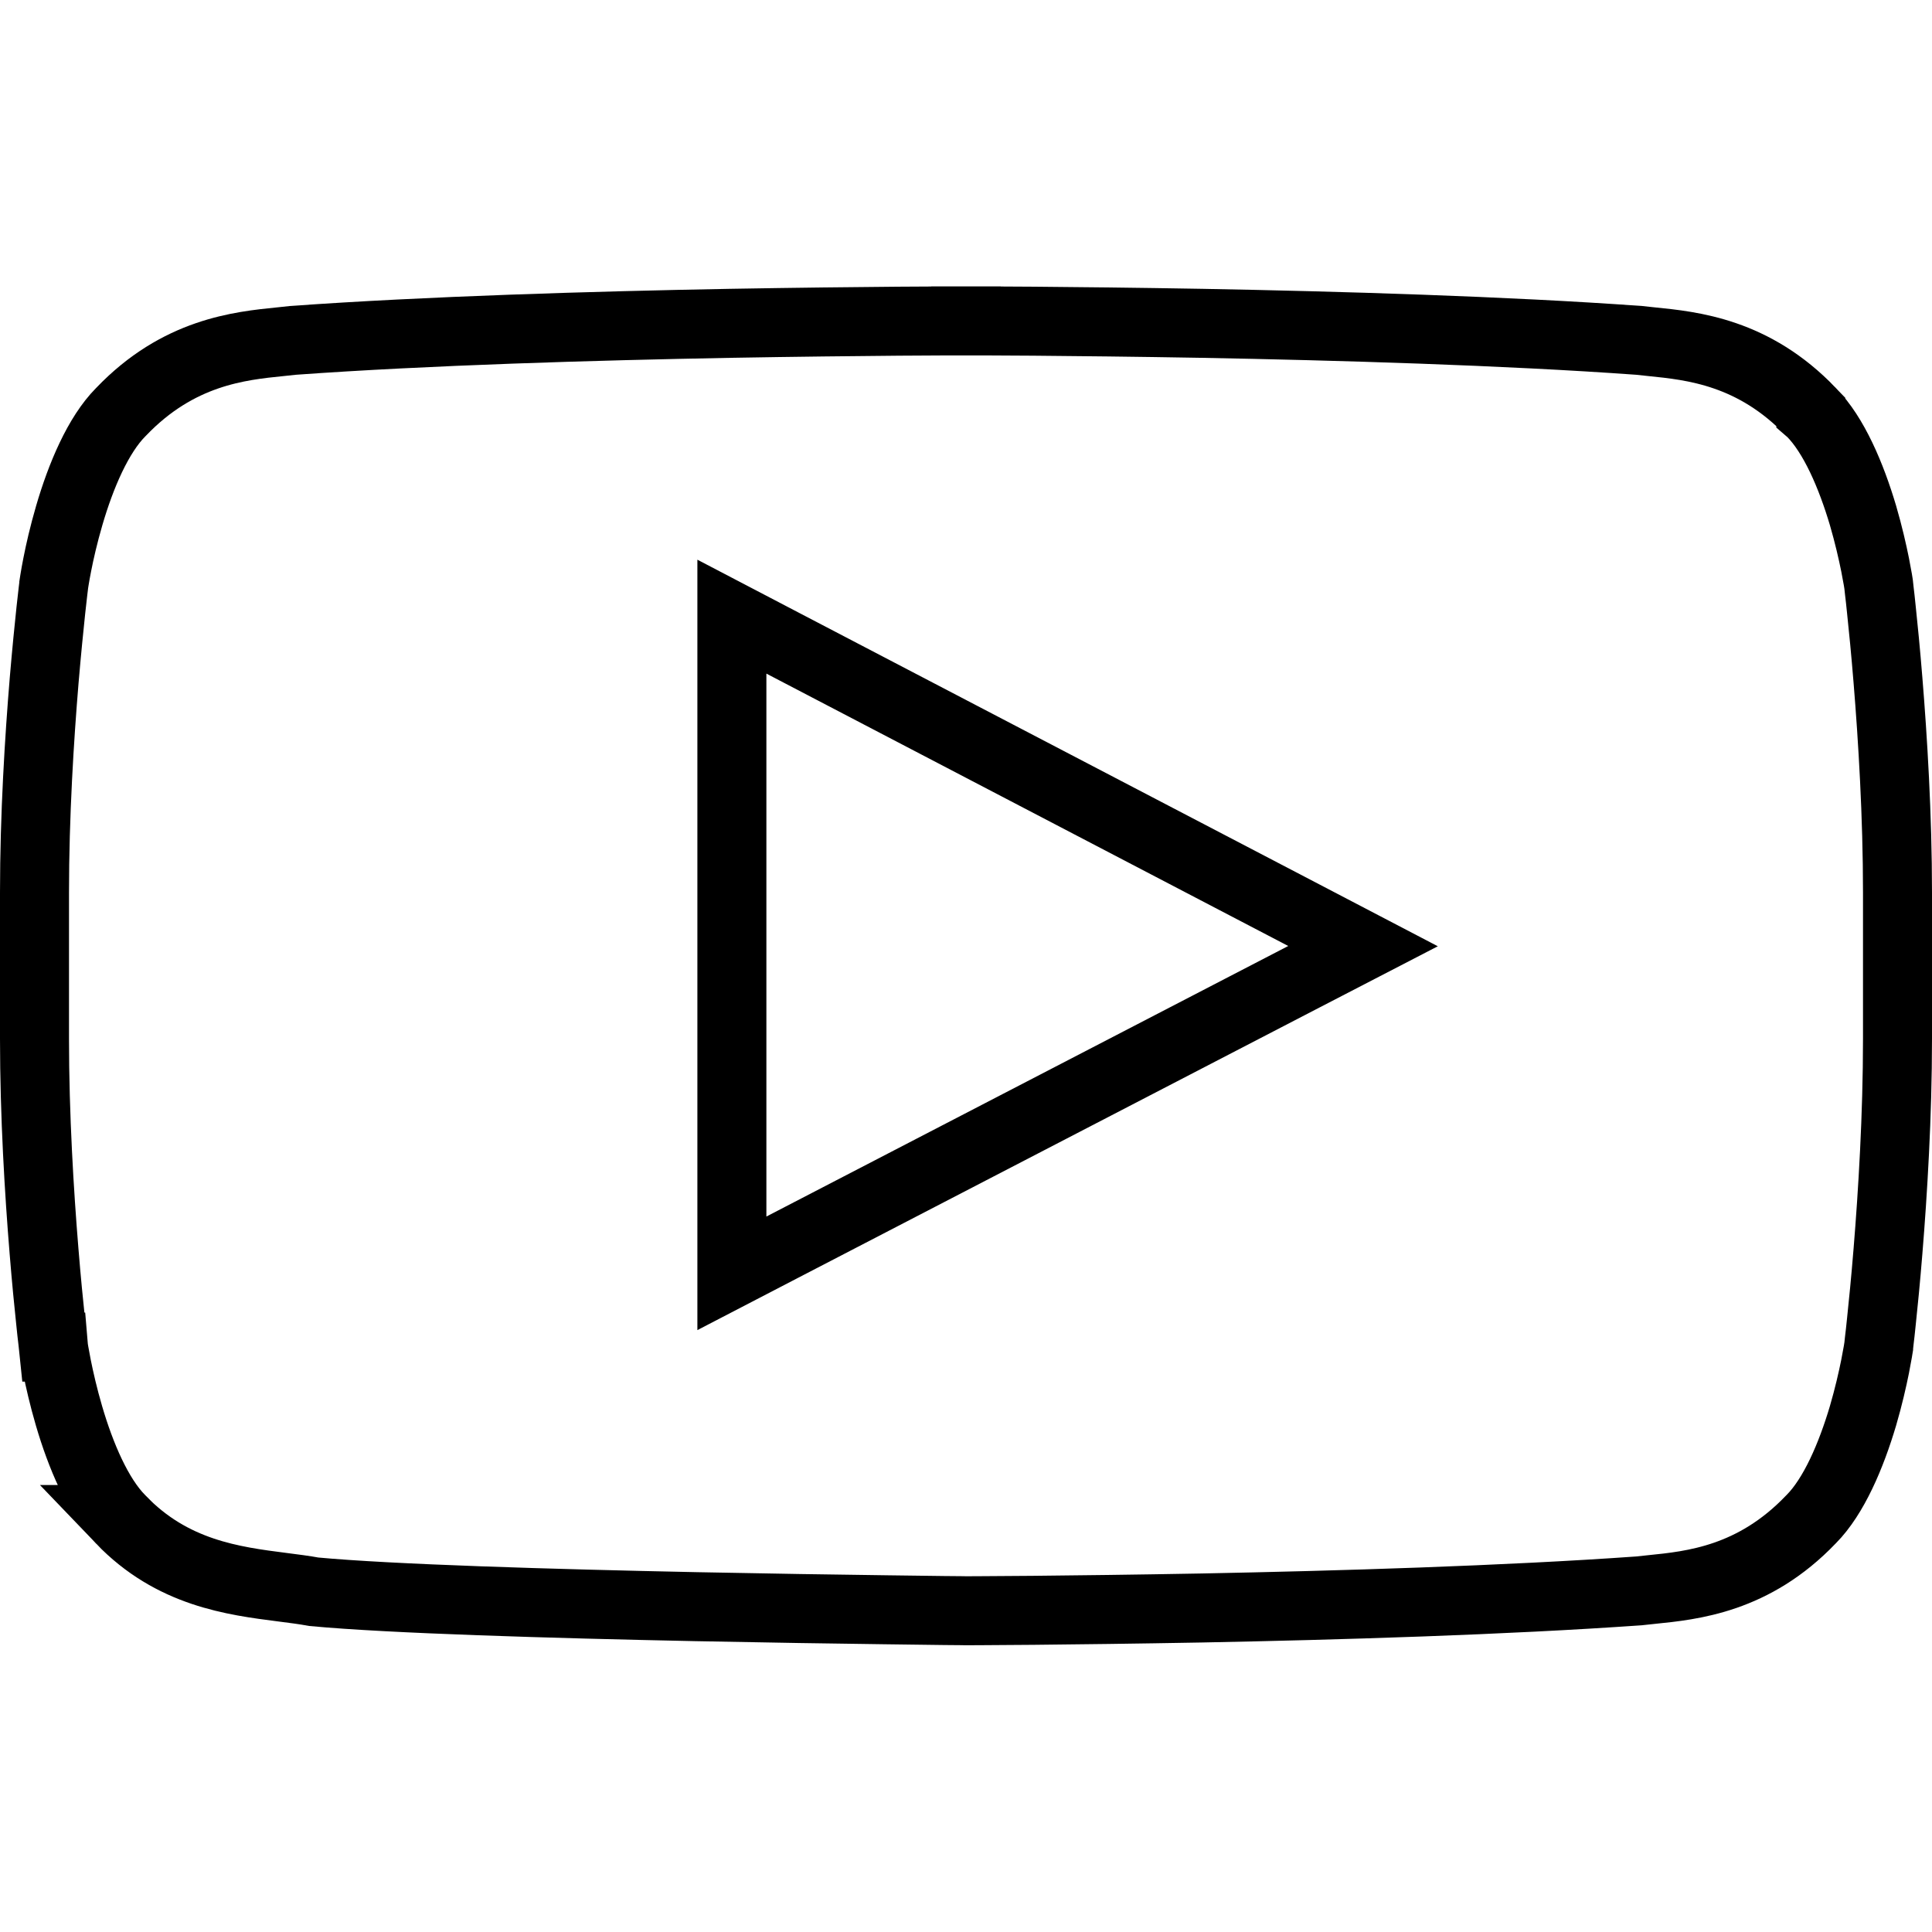
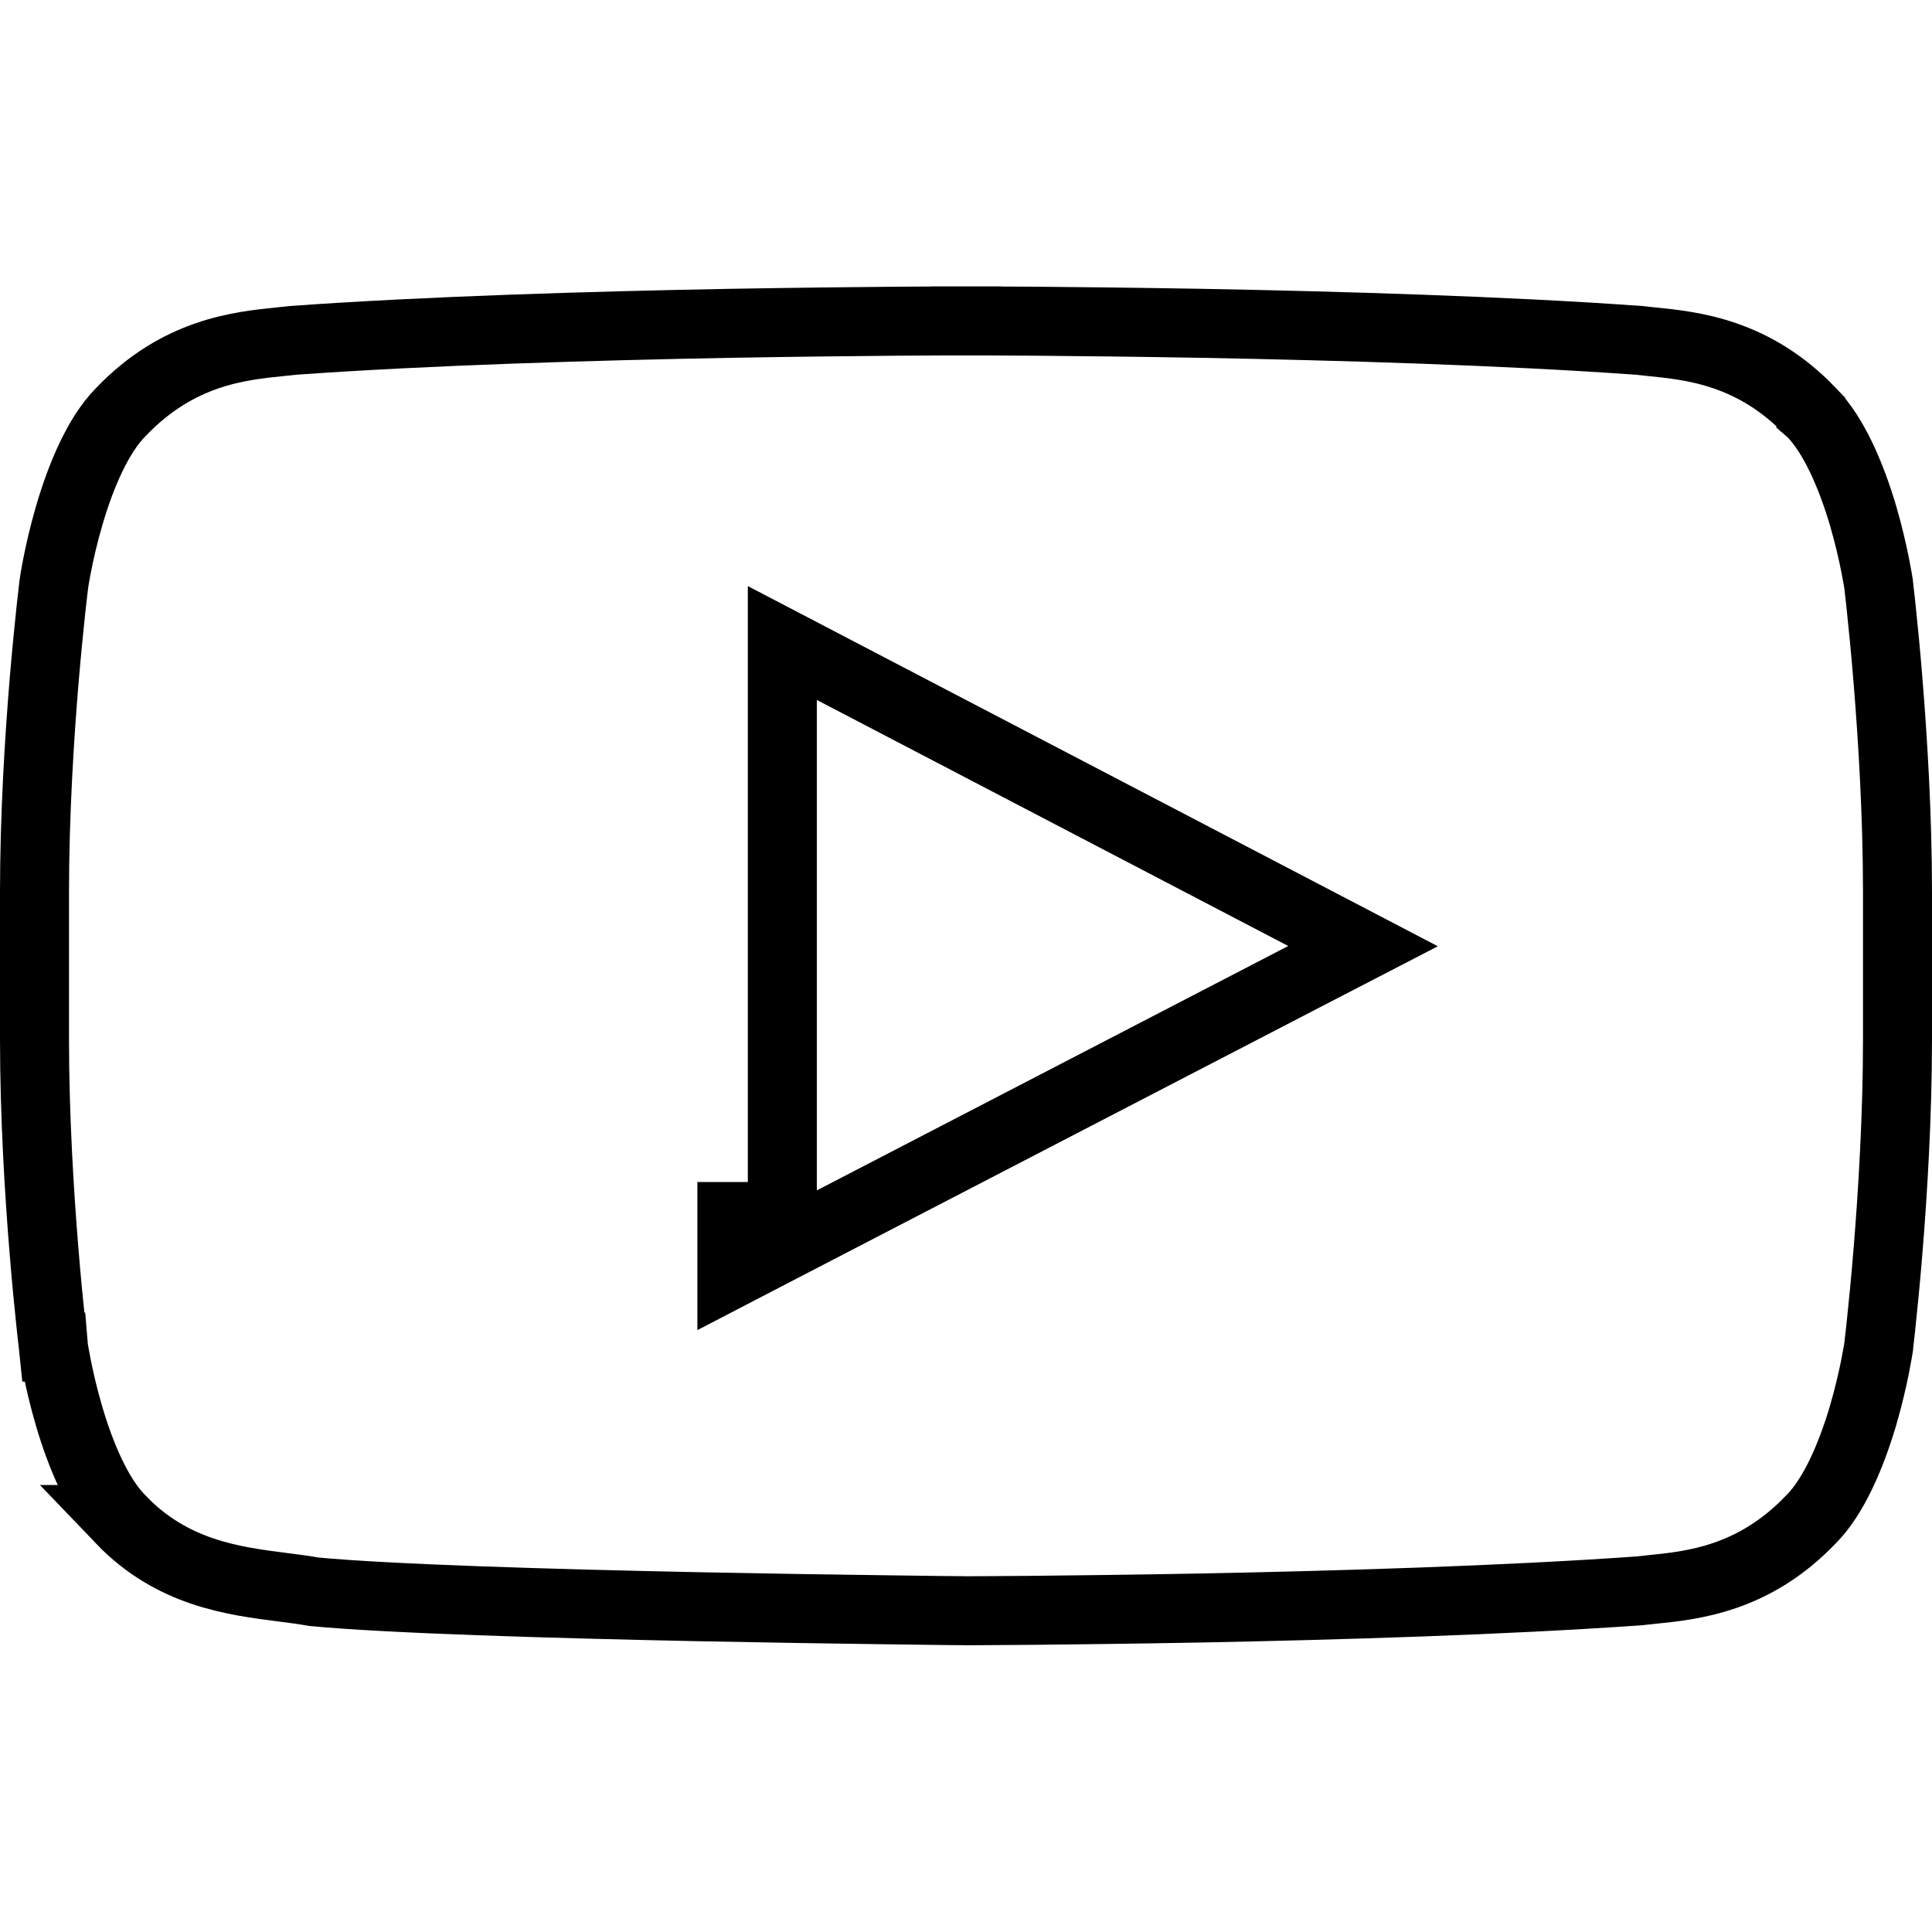
<svg xmlns="http://www.w3.org/2000/svg" width="28" height="28" viewBox="0 0 28 28" fill="none">
-   <path d="M26.244 5.967L26.244 5.968L26.251 5.974C26.578 6.304 26.829 6.894 27 7.47C27.081 7.747 27.138 8 27.175 8.183C27.193 8.275 27.206 8.348 27.215 8.398C27.219 8.423 27.222 8.442 27.224 8.454L27.226 8.467L27.226 8.467L27.228 8.485L27.236 8.559C27.244 8.624 27.255 8.72 27.267 8.842C27.293 9.087 27.328 9.438 27.362 9.859C27.431 10.702 27.5 11.82 27.5 12.934V15.056C27.5 16.172 27.431 17.29 27.362 18.133C27.328 18.553 27.293 18.903 27.267 19.148C27.255 19.27 27.244 19.365 27.236 19.43L27.228 19.504L27.226 19.522L27.226 19.522L27.226 19.523L27.224 19.535C27.223 19.54 27.222 19.545 27.221 19.552C27.219 19.562 27.217 19.576 27.215 19.591C27.206 19.641 27.193 19.715 27.175 19.806C27.138 19.99 27.081 20.242 27 20.519C26.829 21.095 26.578 21.685 26.251 22.015L26.251 22.015L26.244 22.022C25.416 22.888 24.527 22.977 23.932 23.037C23.869 23.044 23.809 23.049 23.753 23.056C21.81 23.194 19.377 23.266 17.422 23.304C16.444 23.322 15.588 23.332 14.976 23.338C14.671 23.34 14.426 23.342 14.258 23.343L14.065 23.344L14.016 23.344L14.003 23.344L14 23.344L13.999 23.344L13.984 23.344L13.923 23.343L13.688 23.341C13.485 23.338 13.193 23.335 12.834 23.33C12.118 23.321 11.139 23.306 10.091 23.285C7.999 23.242 5.657 23.173 4.549 23.069C4.409 23.043 4.256 23.024 4.093 23.003C3.382 22.912 2.494 22.799 1.75 22.022L1.751 22.022L1.745 22.016C1.419 21.686 1.169 21.096 1 20.519C0.919 20.243 0.862 19.99 0.825 19.806C0.807 19.715 0.794 19.641 0.785 19.591C0.781 19.566 0.778 19.547 0.776 19.535L0.775 19.523L0.774 19.523L0.772 19.504L0.764 19.43C0.756 19.365 0.745 19.269 0.733 19.147C0.707 18.902 0.672 18.551 0.638 18.131C0.569 17.288 0.5 16.169 0.5 15.056V12.934C0.5 11.821 0.57 10.702 0.64 9.86C0.676 9.439 0.711 9.088 0.737 8.844C0.75 8.721 0.761 8.625 0.769 8.56L0.778 8.486L0.78 8.468L0.78 8.466L0.78 8.466L0.782 8.453C0.784 8.441 0.787 8.422 0.791 8.397C0.799 8.347 0.812 8.273 0.83 8.182C0.866 7.998 0.923 7.746 1.004 7.469C1.172 6.893 1.422 6.304 1.749 5.974L1.749 5.974L1.756 5.967C2.584 5.101 3.473 5.012 4.068 4.952C4.131 4.946 4.191 4.94 4.248 4.933C6.189 4.793 8.621 4.722 10.575 4.686C11.552 4.669 12.408 4.66 13.018 4.655C13.324 4.653 13.568 4.652 13.736 4.651L13.928 4.651L13.978 4.651L13.99 4.651L13.994 4.651L13.994 4.651H13.995L13.995 4.151V4.651H14.005V4.151L14.005 4.651H14.006L14.006 4.651L14.01 4.651L14.022 4.651L14.072 4.651L14.264 4.651C14.432 4.652 14.676 4.653 14.982 4.655C15.592 4.66 16.448 4.669 17.425 4.686C19.379 4.722 21.811 4.793 23.753 4.933C23.809 4.94 23.869 4.946 23.932 4.952C24.527 5.012 25.416 5.101 26.244 5.967ZM10.607 17.631V18.454L11.337 18.075L18.9 14.154L19.754 13.712L18.902 13.267L11.338 9.319L10.607 8.937V9.762V17.631Z" stroke="black" />
+   <path d="M26.244 5.967L26.244 5.968L26.251 5.974C26.578 6.304 26.829 6.894 27 7.47C27.081 7.747 27.138 8 27.175 8.183C27.193 8.275 27.206 8.348 27.215 8.398C27.219 8.423 27.222 8.442 27.224 8.454L27.226 8.467L27.226 8.467L27.228 8.485L27.236 8.559C27.244 8.624 27.255 8.72 27.267 8.842C27.293 9.087 27.328 9.438 27.362 9.859C27.431 10.702 27.5 11.82 27.5 12.934V15.056C27.5 16.172 27.431 17.29 27.362 18.133C27.328 18.553 27.293 18.903 27.267 19.148C27.255 19.27 27.244 19.365 27.236 19.43L27.228 19.504L27.226 19.522L27.226 19.522L27.226 19.523L27.224 19.535C27.223 19.54 27.222 19.545 27.221 19.552C27.219 19.562 27.217 19.576 27.215 19.591C27.206 19.641 27.193 19.715 27.175 19.806C27.138 19.99 27.081 20.242 27 20.519C26.829 21.095 26.578 21.685 26.251 22.015L26.251 22.015L26.244 22.022C25.416 22.888 24.527 22.977 23.932 23.037C23.869 23.044 23.809 23.049 23.753 23.056C21.81 23.194 19.377 23.266 17.422 23.304C16.444 23.322 15.588 23.332 14.976 23.338C14.671 23.34 14.426 23.342 14.258 23.343L14.065 23.344L14.016 23.344L14.003 23.344L14 23.344L13.999 23.344L13.984 23.344L13.923 23.343L13.688 23.341C13.485 23.338 13.193 23.335 12.834 23.33C12.118 23.321 11.139 23.306 10.091 23.285C7.999 23.242 5.657 23.173 4.549 23.069C4.409 23.043 4.256 23.024 4.093 23.003C3.382 22.912 2.494 22.799 1.75 22.022L1.751 22.022L1.745 22.016C1.419 21.686 1.169 21.096 1 20.519C0.919 20.243 0.862 19.99 0.825 19.806C0.807 19.715 0.794 19.641 0.785 19.591C0.781 19.566 0.778 19.547 0.776 19.535L0.775 19.523L0.774 19.523L0.772 19.504L0.764 19.43C0.756 19.365 0.745 19.269 0.733 19.147C0.707 18.902 0.672 18.551 0.638 18.131C0.569 17.288 0.5 16.169 0.5 15.056V12.934C0.5 11.821 0.57 10.702 0.64 9.86C0.676 9.439 0.711 9.088 0.737 8.844C0.75 8.721 0.761 8.625 0.769 8.56L0.778 8.486L0.78 8.468L0.78 8.466L0.78 8.466L0.782 8.453C0.784 8.441 0.787 8.422 0.791 8.397C0.799 8.347 0.812 8.273 0.83 8.182C0.866 7.998 0.923 7.746 1.004 7.469C1.172 6.893 1.422 6.304 1.749 5.974L1.749 5.974L1.756 5.967C2.584 5.101 3.473 5.012 4.068 4.952C4.131 4.946 4.191 4.94 4.248 4.933C6.189 4.793 8.621 4.722 10.575 4.686C11.552 4.669 12.408 4.66 13.018 4.655C13.324 4.653 13.568 4.652 13.736 4.651L13.928 4.651L13.978 4.651L13.99 4.651L13.994 4.651L13.994 4.651H13.995L13.995 4.151V4.651H14.005V4.151L14.005 4.651H14.006L14.006 4.651L14.01 4.651L14.022 4.651L14.072 4.651L14.264 4.651C14.432 4.652 14.676 4.653 14.982 4.655C15.592 4.66 16.448 4.669 17.425 4.686C19.379 4.722 21.811 4.793 23.753 4.933C23.809 4.94 23.869 4.946 23.932 4.952C24.527 5.012 25.416 5.101 26.244 5.967ZM10.607 17.631V18.454L11.337 18.075L18.9 14.154L19.754 13.712L18.902 13.267L11.338 9.319V9.762V17.631Z" stroke="black" />
</svg>